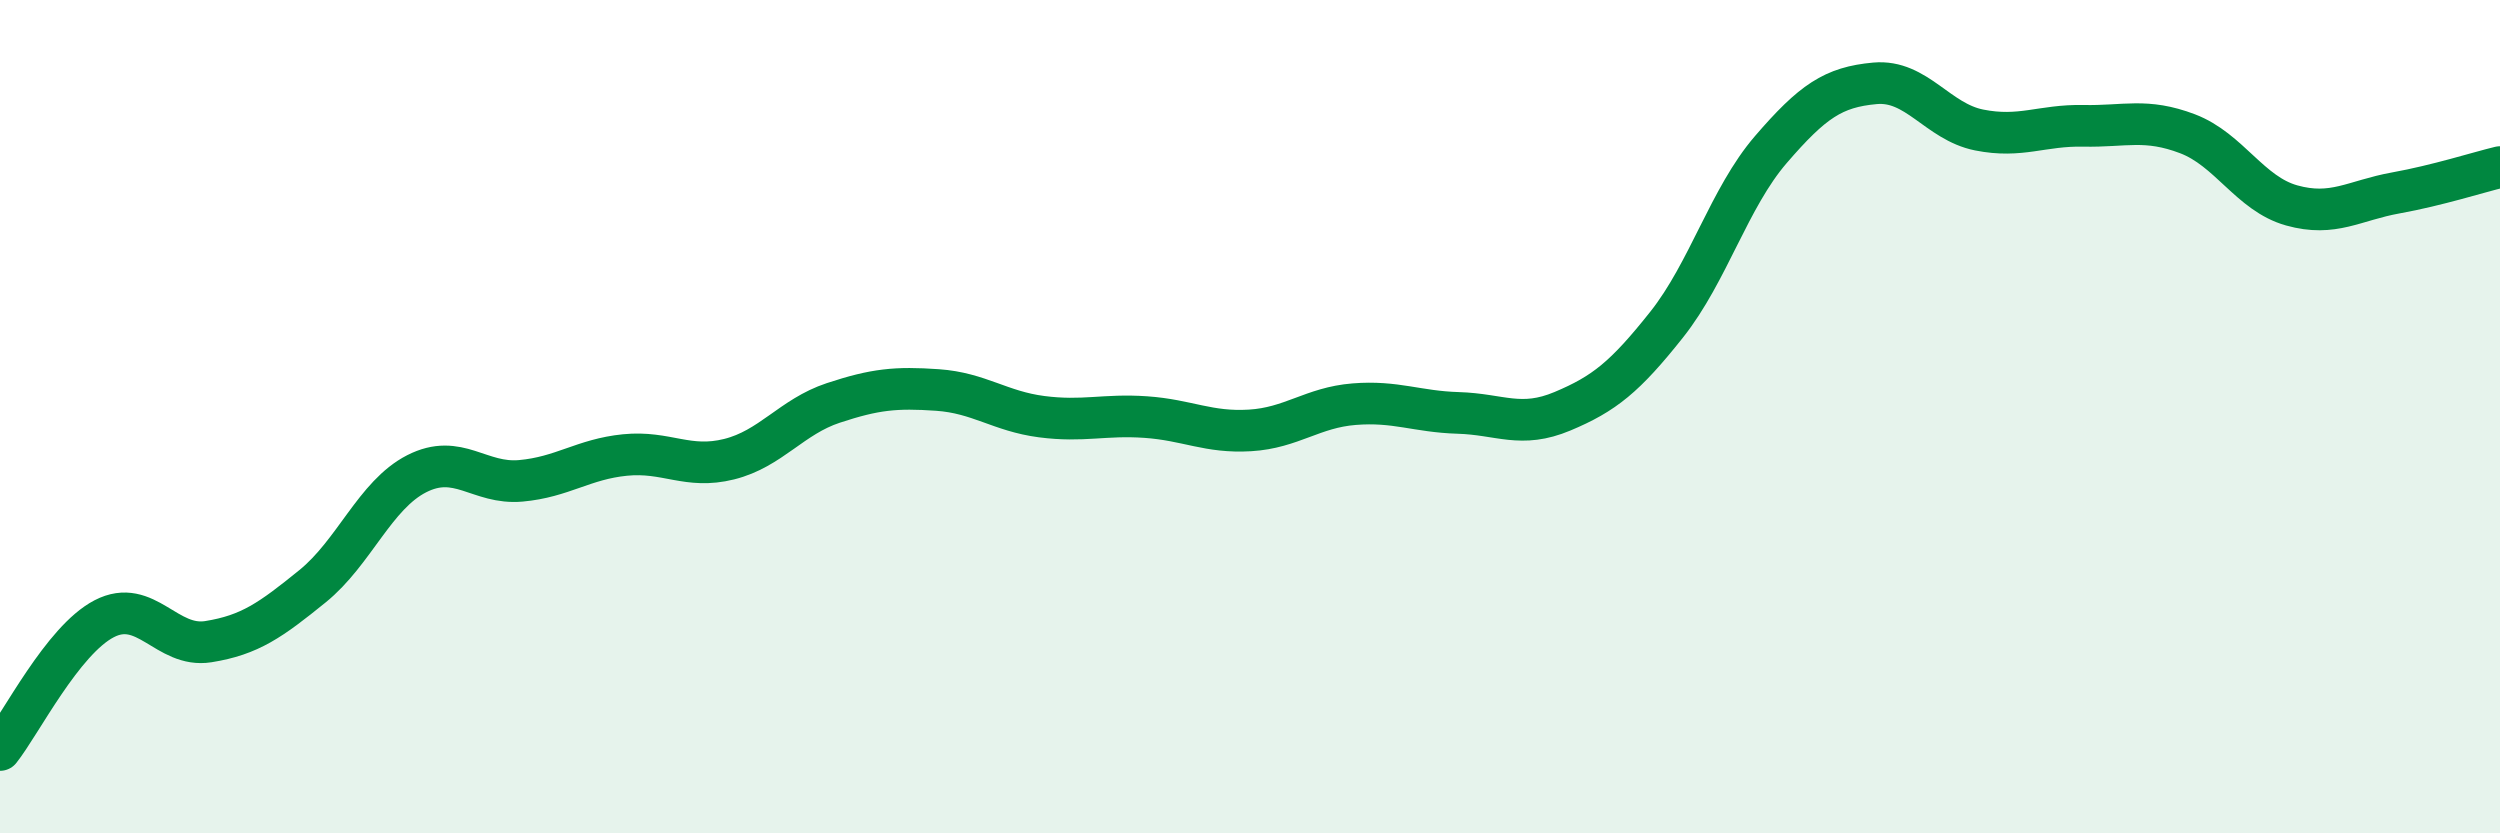
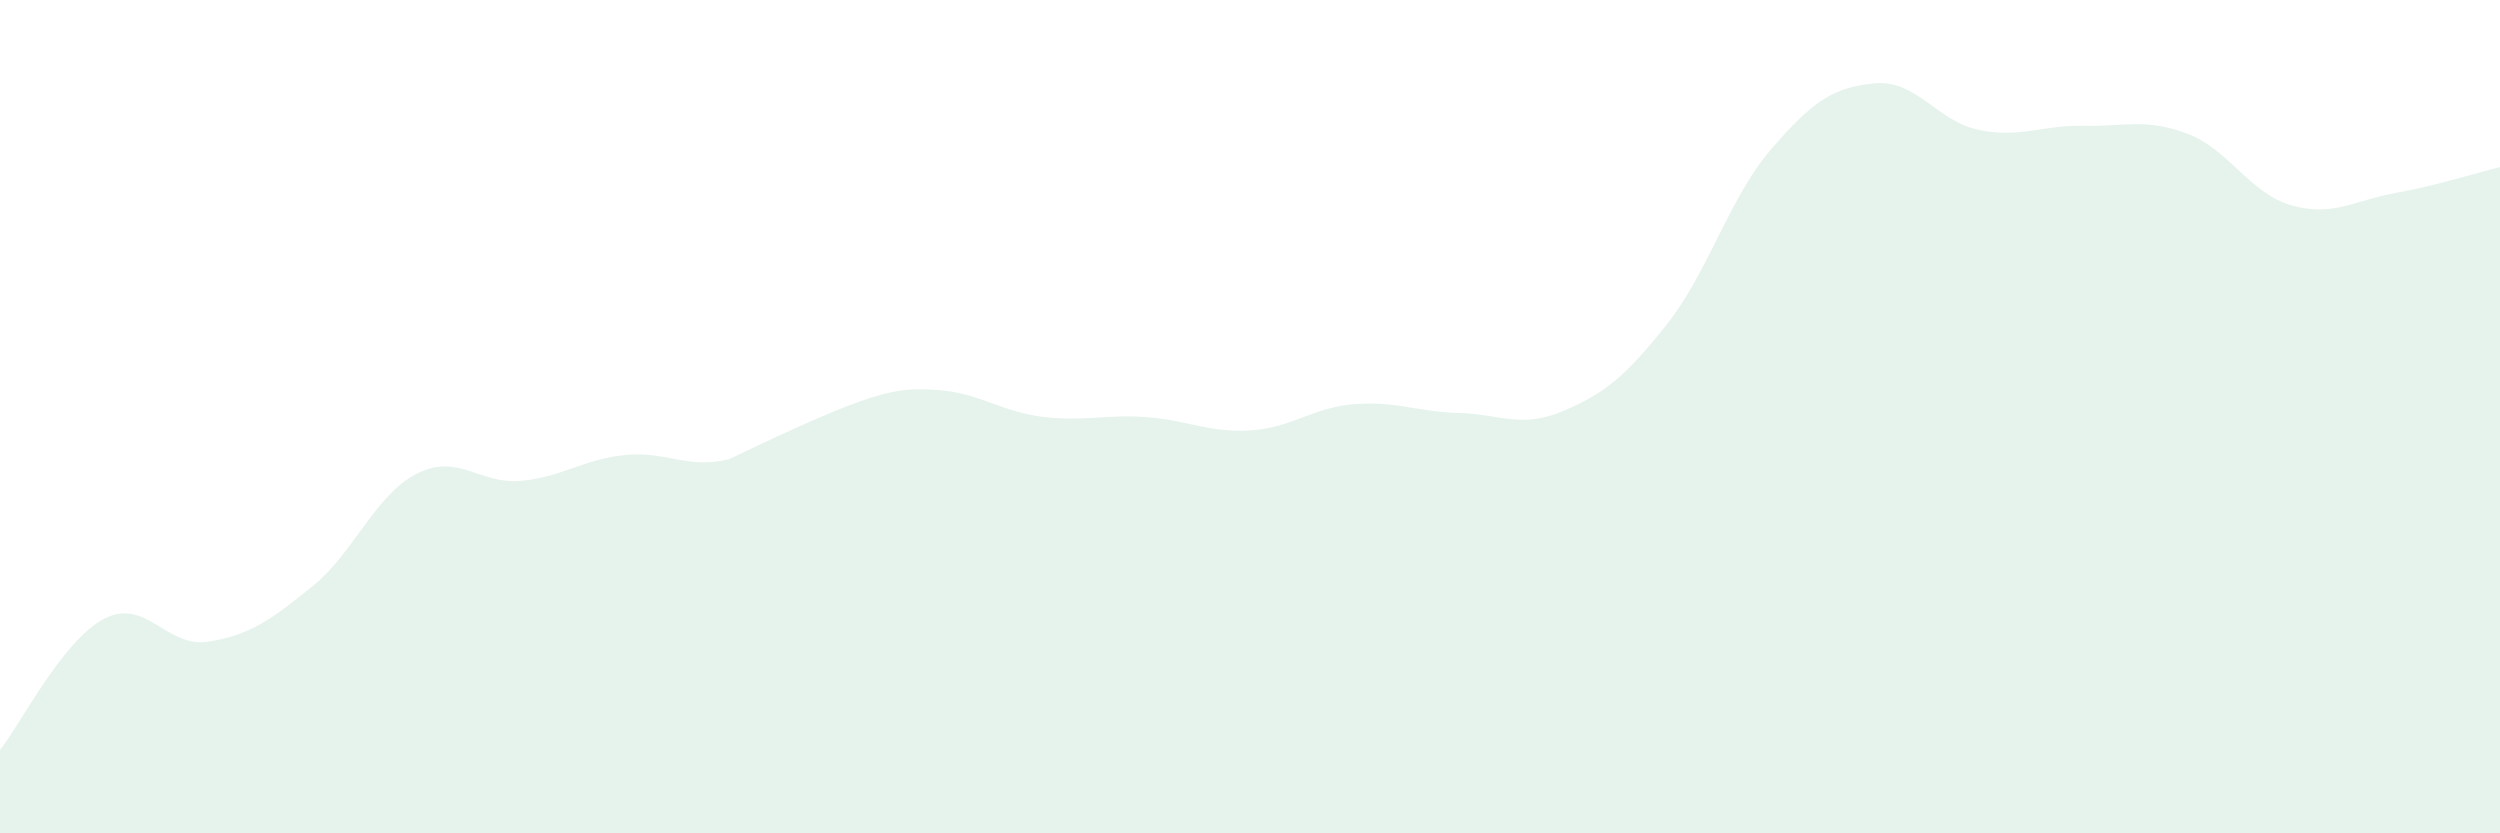
<svg xmlns="http://www.w3.org/2000/svg" width="60" height="20" viewBox="0 0 60 20">
-   <path d="M 0,18 C 0.5,17.37 1.5,15.37 2.5,14.85 C 3.5,14.33 4,15.56 5,15.4 C 6,15.24 6.5,14.88 7.5,14.07 C 8.5,13.26 9,11.88 10,11.37 C 11,10.86 11.5,11.63 12.5,11.54 C 13.5,11.45 14,11.02 15,10.92 C 16,10.82 16.5,11.27 17.5,11.02 C 18.5,10.77 19,10 20,9.67 C 21,9.34 21.5,9.29 22.5,9.36 C 23.5,9.43 24,9.87 25,10 C 26,10.13 26.5,9.94 27.5,10.01 C 28.5,10.08 29,10.39 30,10.33 C 31,10.27 31.5,9.78 32.5,9.7 C 33.5,9.62 34,9.88 35,9.91 C 36,9.94 36.5,10.29 37.5,9.87 C 38.5,9.45 39,9.05 40,7.79 C 41,6.53 41.5,4.75 42.5,3.59 C 43.5,2.43 44,2.09 45,2 C 46,1.91 46.5,2.92 47.5,3.12 C 48.5,3.32 49,3 50,3.02 C 51,3.04 51.5,2.83 52.5,3.21 C 53.5,3.59 54,4.65 55,4.93 C 56,5.21 56.5,4.81 57.5,4.63 C 58.5,4.45 59.5,4.13 60,4.01L60 20L0 20Z" fill="#008740" opacity="0.1" stroke-linecap="round" stroke-linejoin="round" />
-   <path d="M 0,18 C 0.5,17.37 1.5,15.37 2.5,14.85 C 3.5,14.33 4,15.56 5,15.4 C 6,15.24 6.5,14.88 7.5,14.07 C 8.5,13.26 9,11.88 10,11.37 C 11,10.86 11.5,11.63 12.5,11.54 C 13.5,11.45 14,11.02 15,10.92 C 16,10.82 16.5,11.27 17.5,11.02 C 18.5,10.77 19,10 20,9.67 C 21,9.34 21.5,9.29 22.5,9.36 C 23.5,9.43 24,9.87 25,10 C 26,10.13 26.5,9.94 27.5,10.01 C 28.5,10.08 29,10.39 30,10.33 C 31,10.27 31.5,9.78 32.5,9.7 C 33.5,9.62 34,9.88 35,9.91 C 36,9.94 36.5,10.29 37.5,9.87 C 38.5,9.45 39,9.05 40,7.79 C 41,6.53 41.5,4.75 42.5,3.59 C 43.5,2.43 44,2.09 45,2 C 46,1.91 46.5,2.92 47.5,3.12 C 48.5,3.32 49,3 50,3.02 C 51,3.04 51.5,2.83 52.5,3.21 C 53.5,3.59 54,4.65 55,4.93 C 56,5.21 56.5,4.81 57.5,4.63 C 58.5,4.45 59.5,4.13 60,4.01" stroke="#008740" stroke-width="1" fill="none" stroke-linecap="round" stroke-linejoin="round" />
+   <path d="M 0,18 C 0.5,17.37 1.5,15.37 2.5,14.85 C 3.5,14.33 4,15.56 5,15.4 C 6,15.24 6.5,14.88 7.5,14.07 C 8.5,13.26 9,11.88 10,11.37 C 11,10.86 11.5,11.63 12.5,11.54 C 13.5,11.45 14,11.02 15,10.92 C 16,10.82 16.5,11.27 17.5,11.02 C 21,9.34 21.5,9.29 22.5,9.36 C 23.5,9.43 24,9.87 25,10 C 26,10.13 26.5,9.94 27.5,10.01 C 28.5,10.08 29,10.39 30,10.33 C 31,10.27 31.5,9.78 32.5,9.7 C 33.5,9.62 34,9.88 35,9.91 C 36,9.94 36.5,10.29 37.5,9.87 C 38.5,9.45 39,9.05 40,7.79 C 41,6.53 41.5,4.75 42.5,3.59 C 43.5,2.43 44,2.09 45,2 C 46,1.91 46.5,2.92 47.5,3.12 C 48.5,3.32 49,3 50,3.02 C 51,3.04 51.5,2.83 52.5,3.21 C 53.5,3.59 54,4.65 55,4.93 C 56,5.21 56.5,4.81 57.5,4.63 C 58.5,4.45 59.5,4.13 60,4.01L60 20L0 20Z" fill="#008740" opacity="0.1" stroke-linecap="round" stroke-linejoin="round" />
</svg>